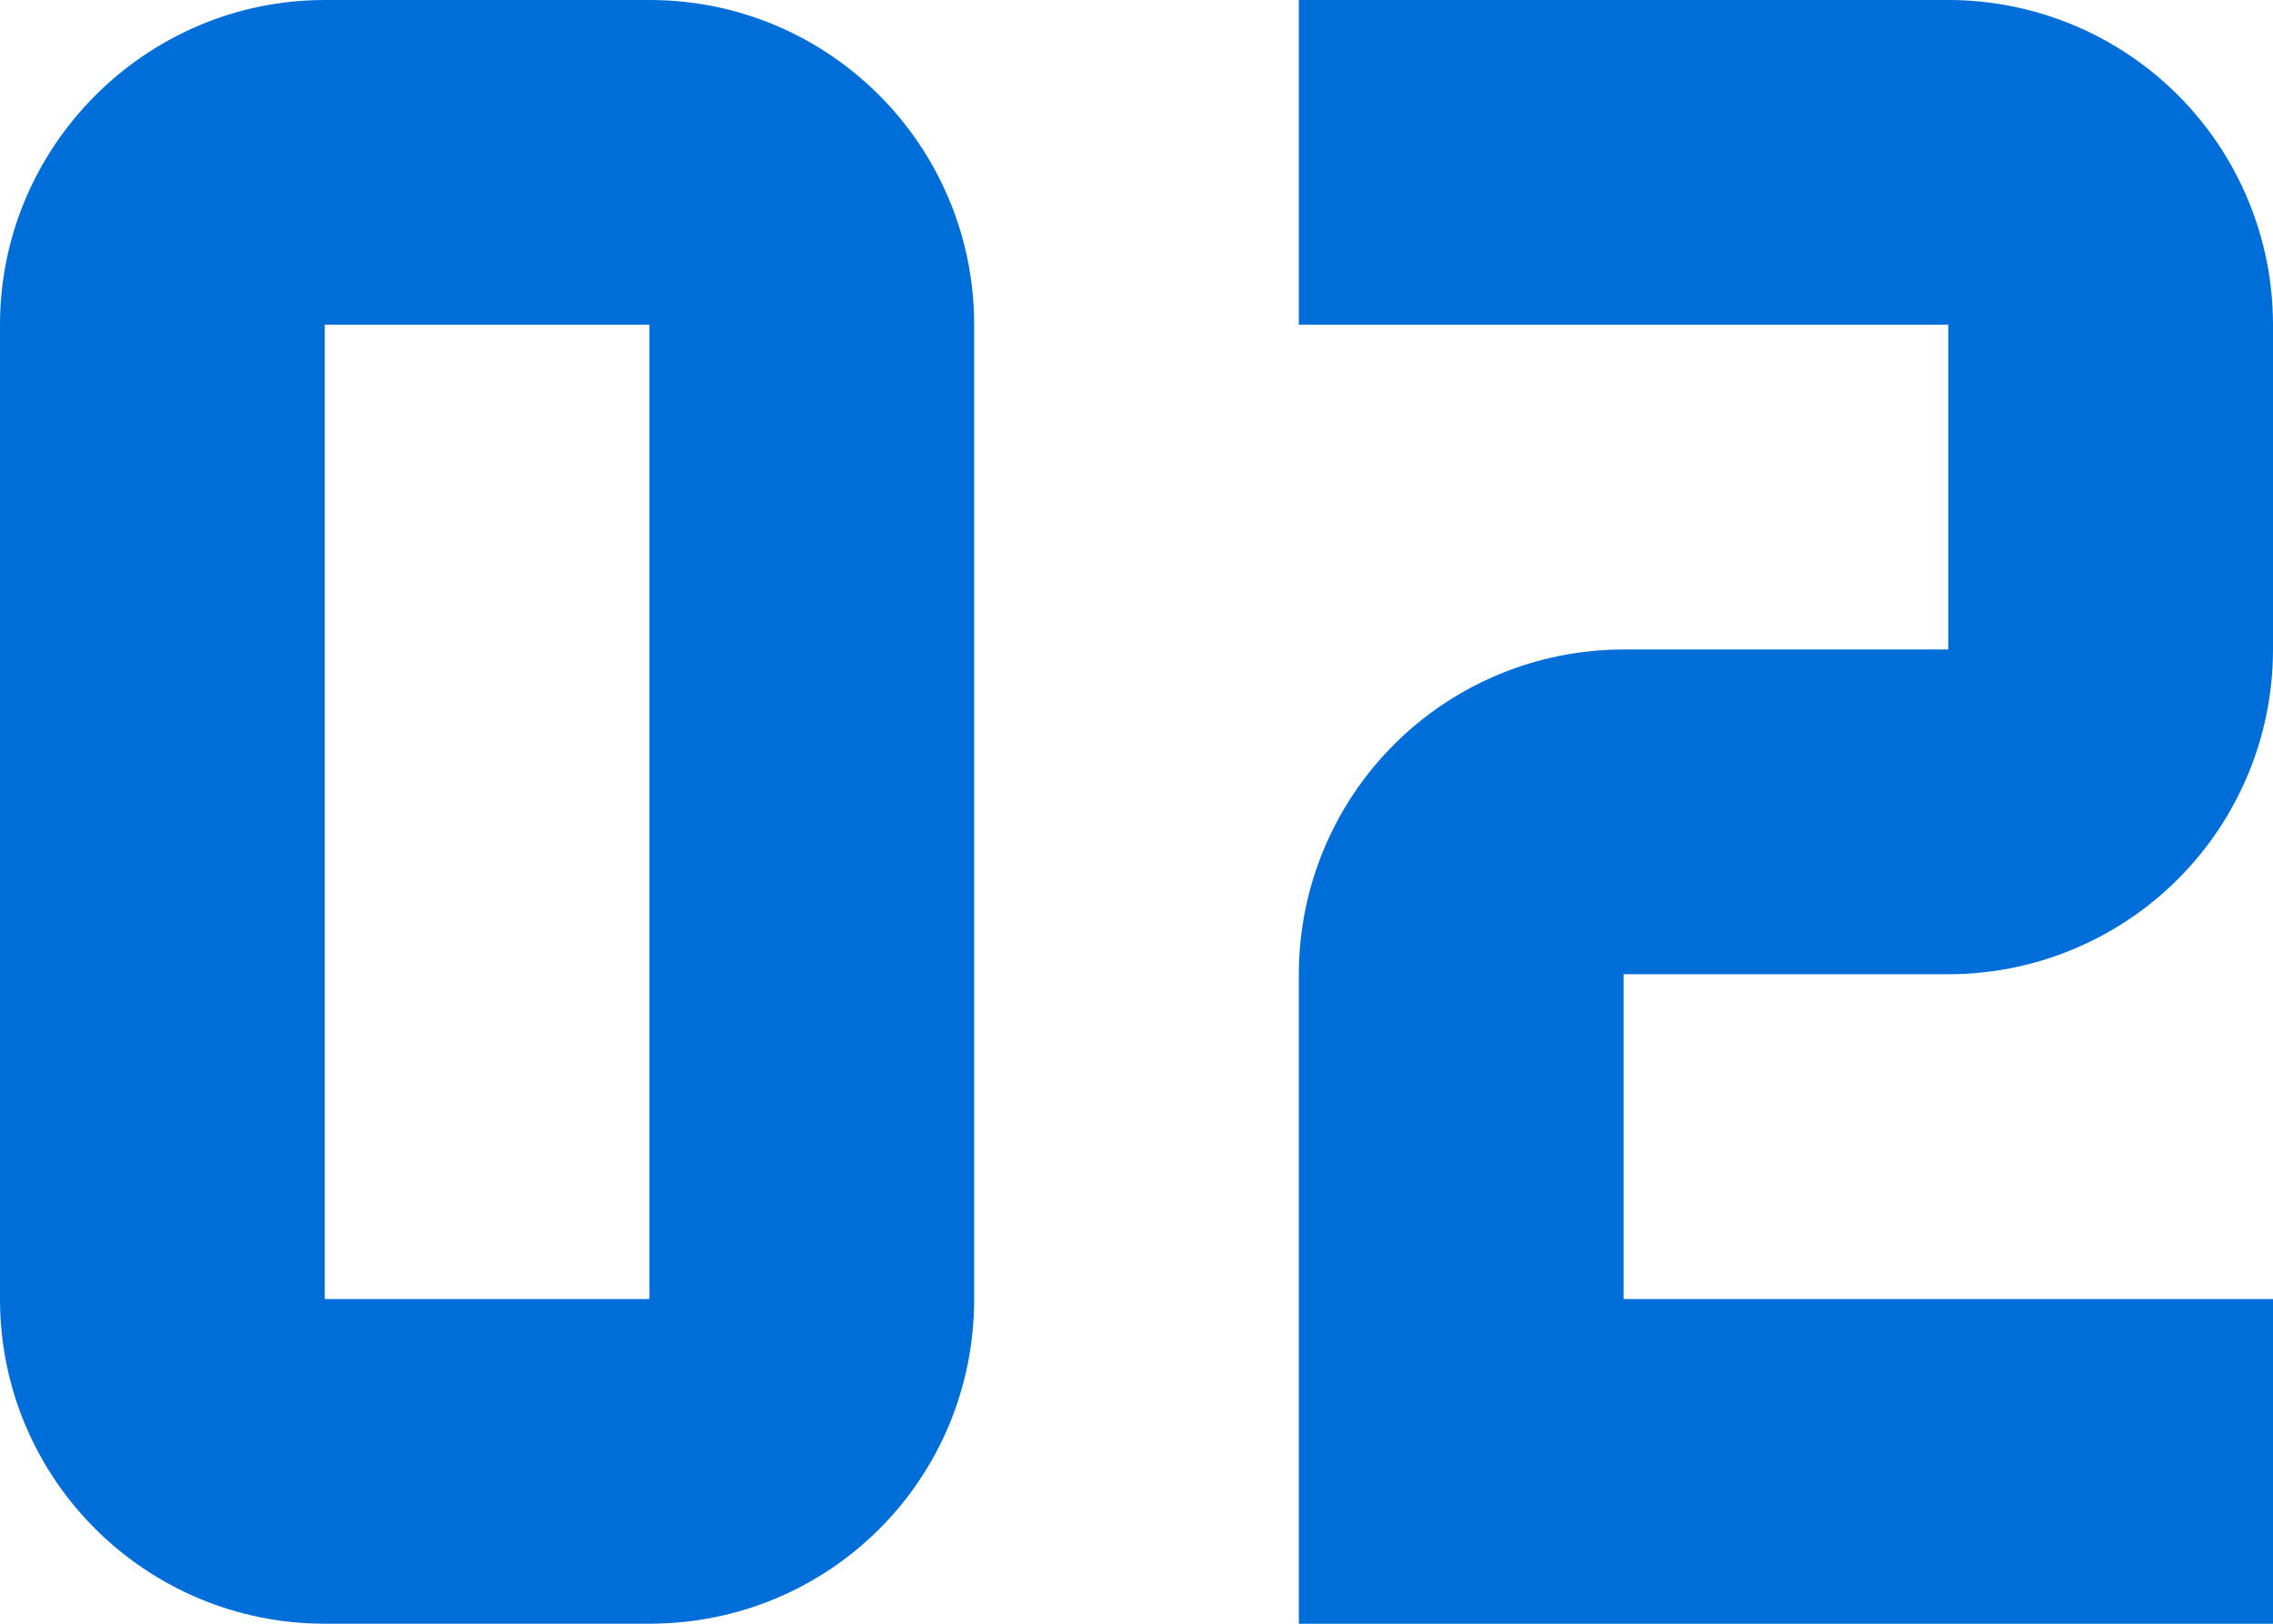
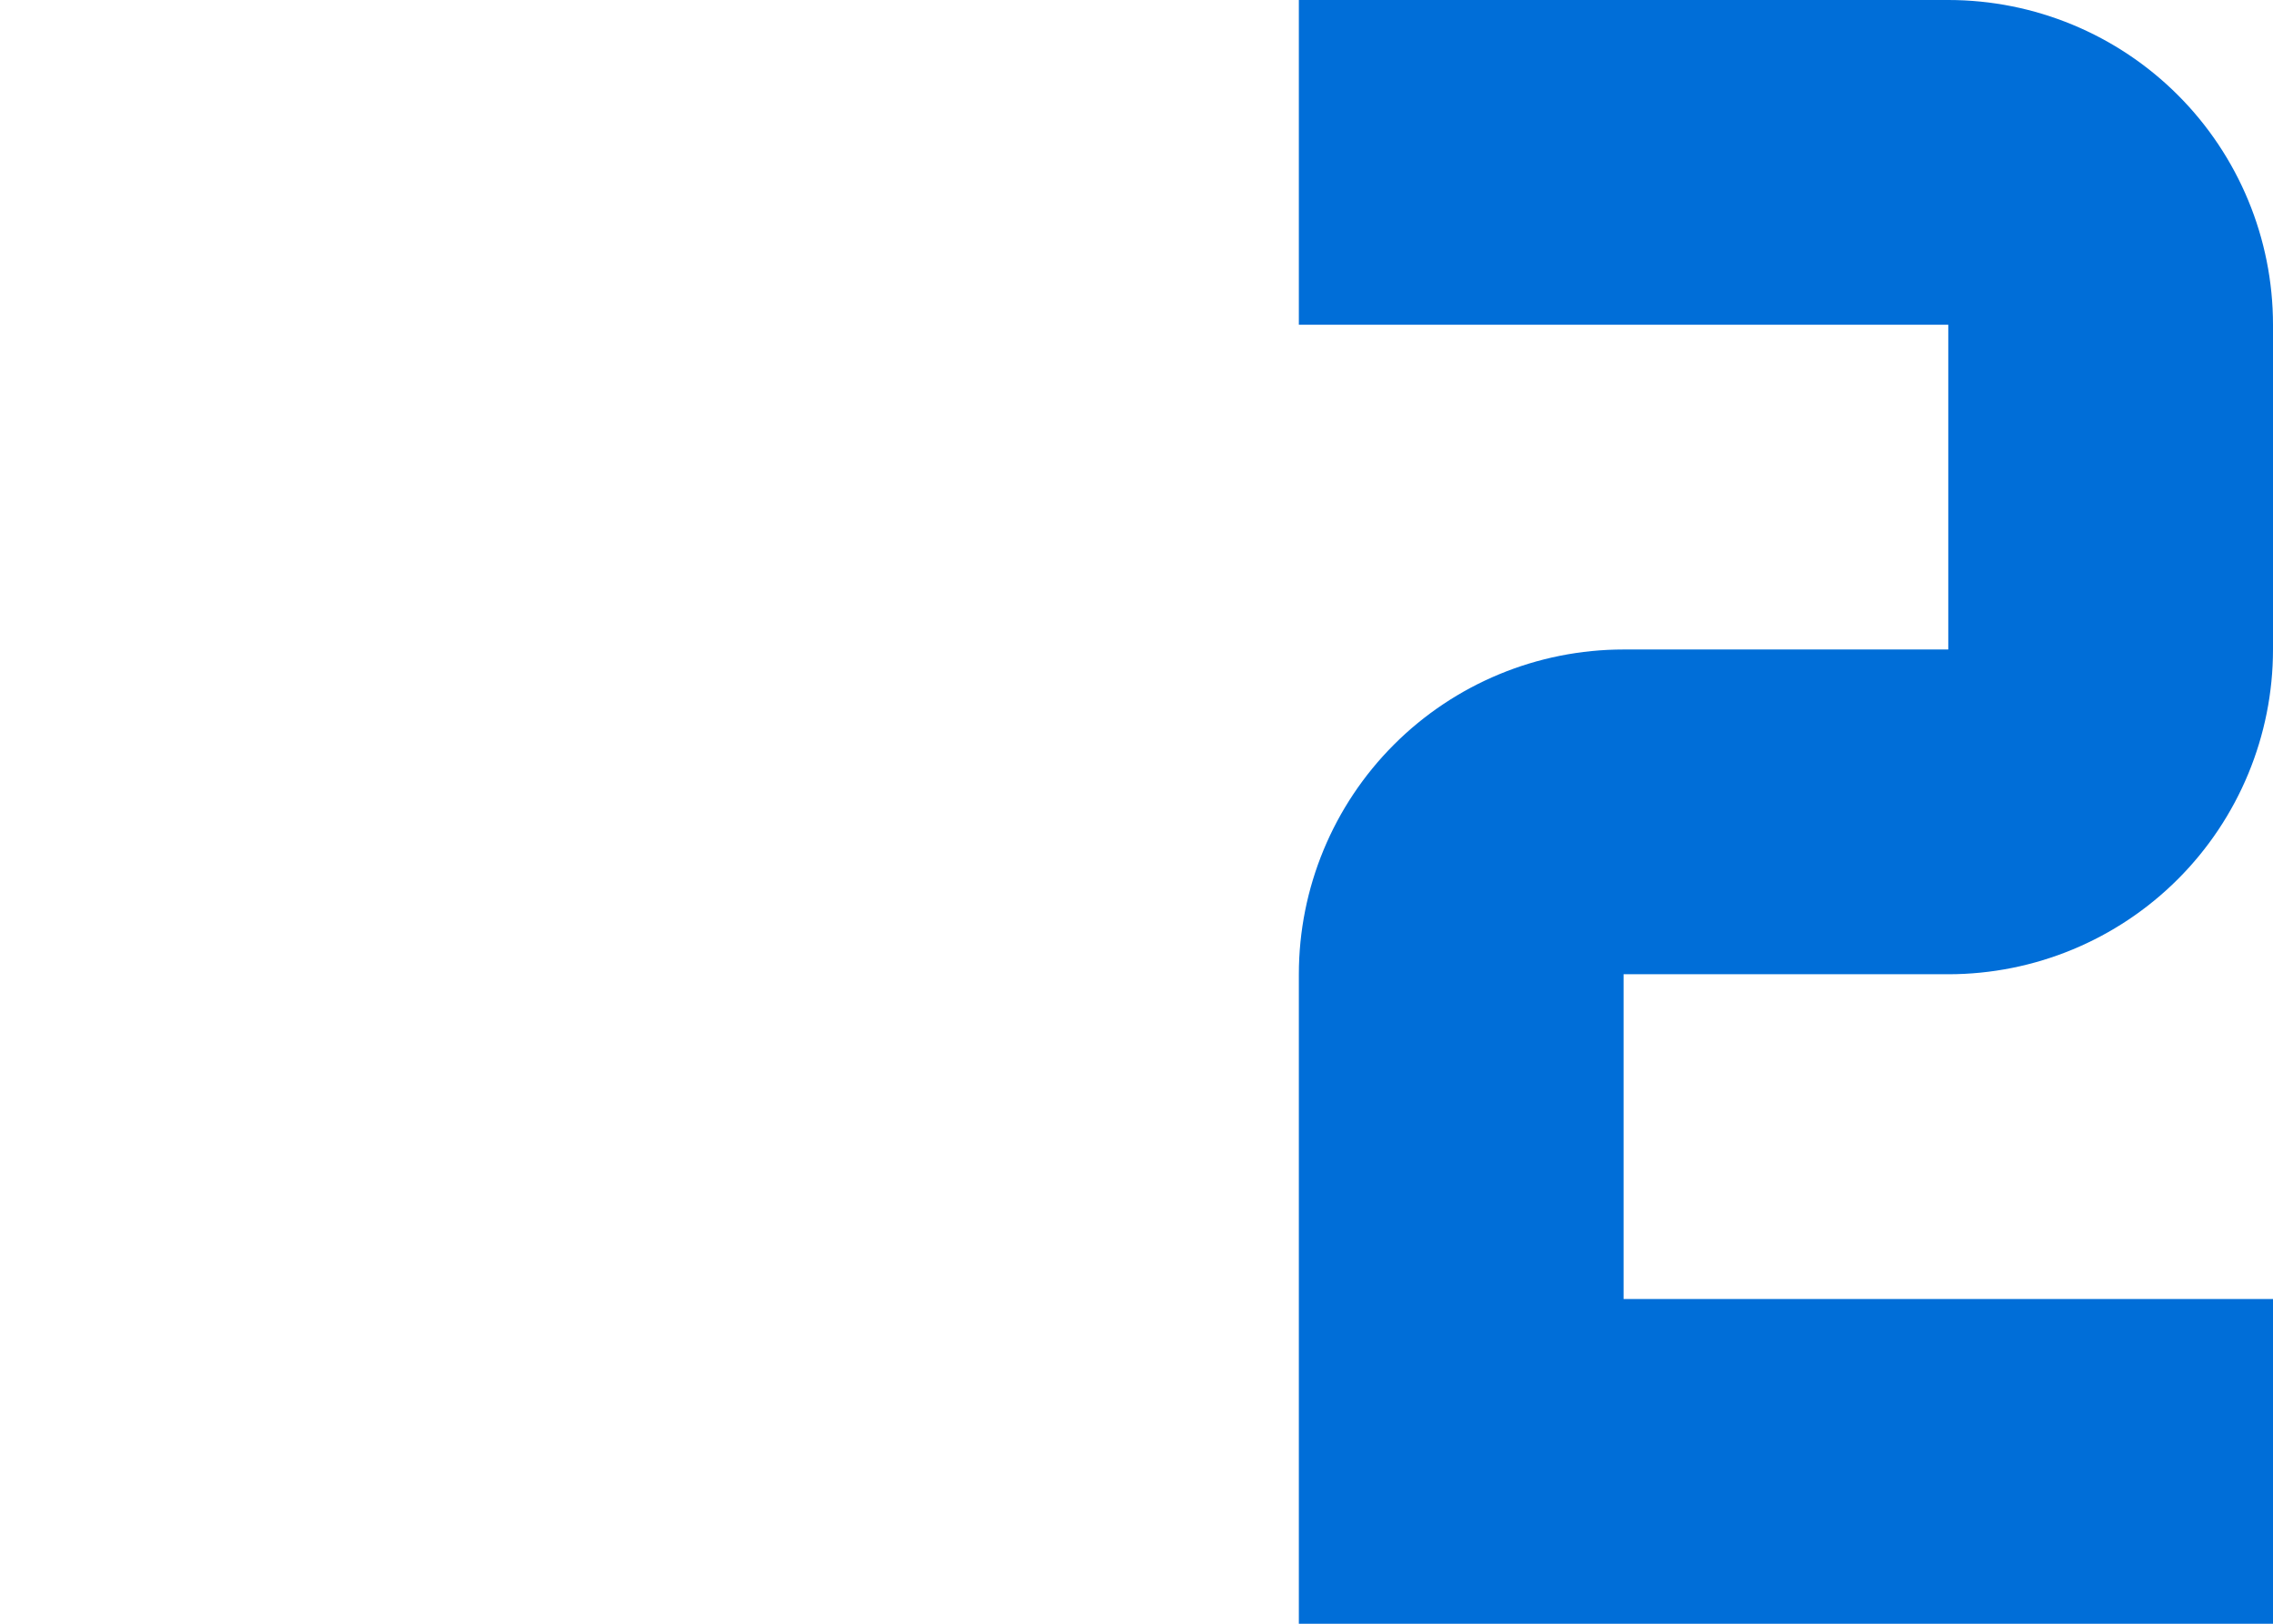
<svg xmlns="http://www.w3.org/2000/svg" width="56" height="40" viewBox="0 0 56 40" fill="none">
-   <path d="M16 -0H8C3.6 -0 0 3.6 0 8V32C0 36.44 3.6 39.999 8 39.999H16C20.44 39.999 24 36.44 24 32V8C24 3.6 20.44 -0 16 -0ZM16 32H8V8H16V32Z" fill="#006ED8" />
  <path d="M32 0V8H48V16H40C37.878 16 35.843 16.843 34.343 18.343C32.843 19.843 32 21.878 32 24V40H40H56V32H40V24H48C50.122 24 52.157 23.157 53.657 21.657C55.157 20.157 56 18.122 56 16V8C56 5.878 55.157 3.843 53.657 2.343C52.157 0.843 50.122 0 48 0H32Z" fill="#006ED8" />
</svg>